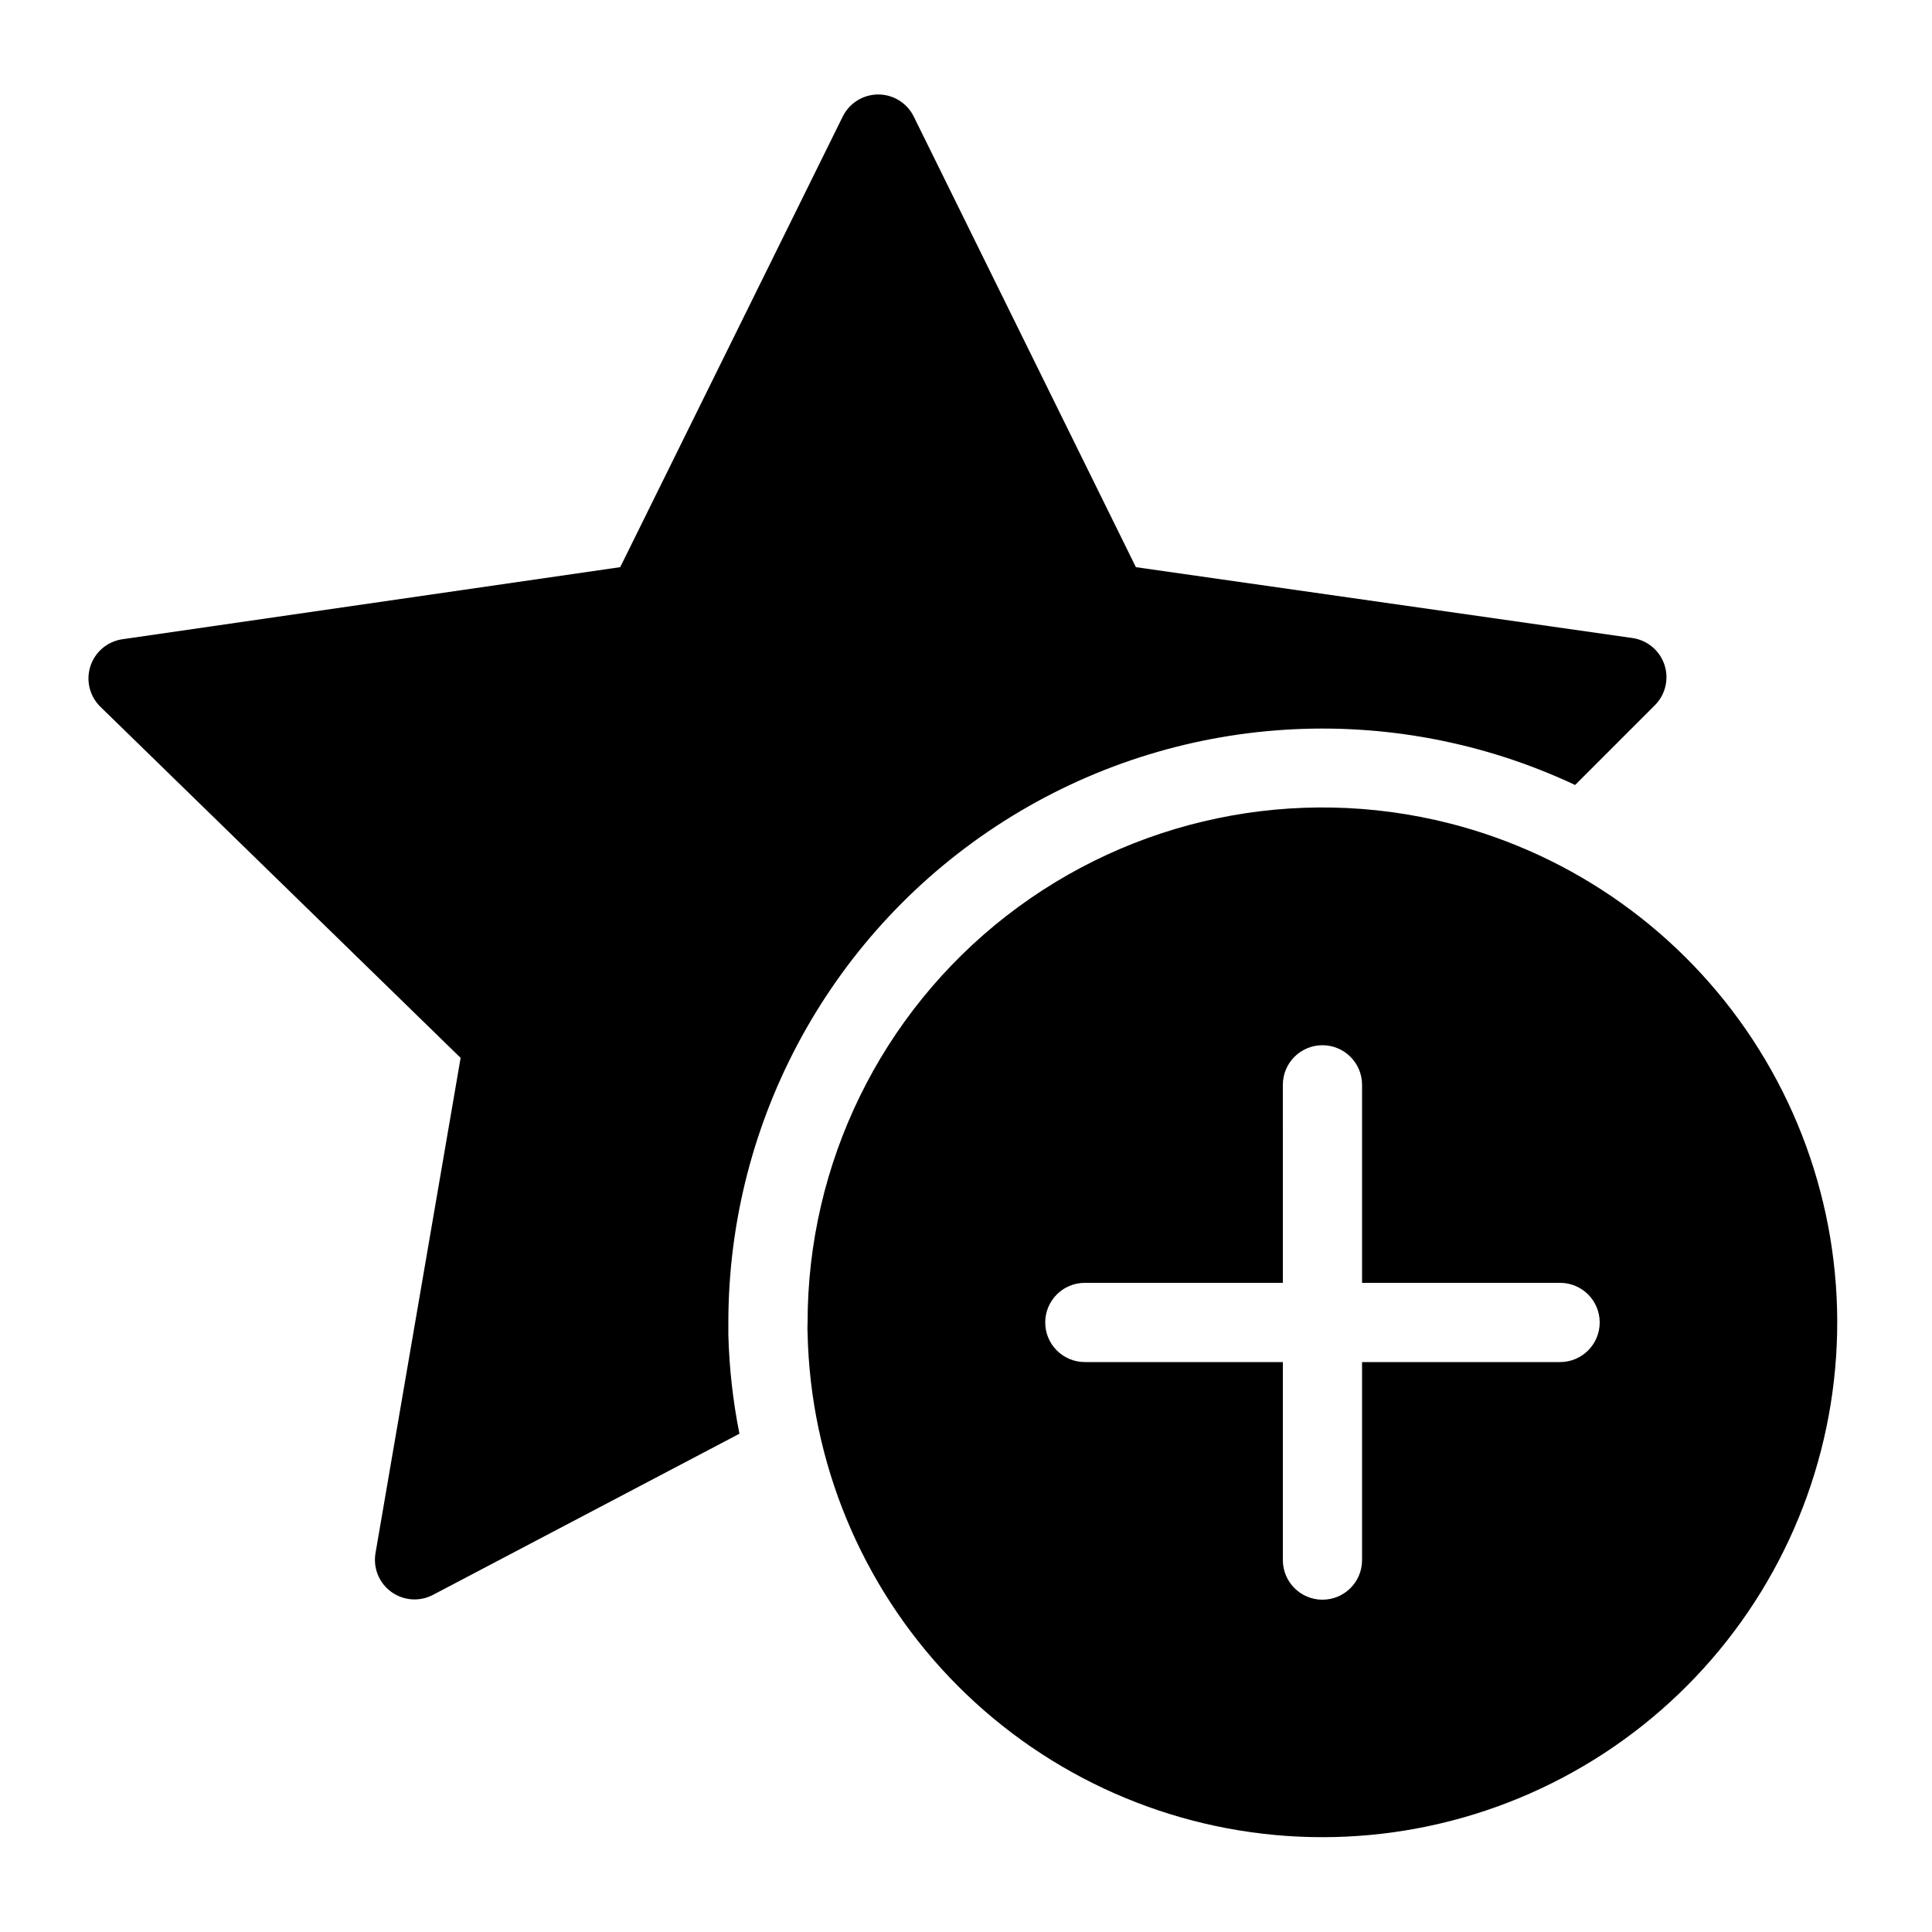
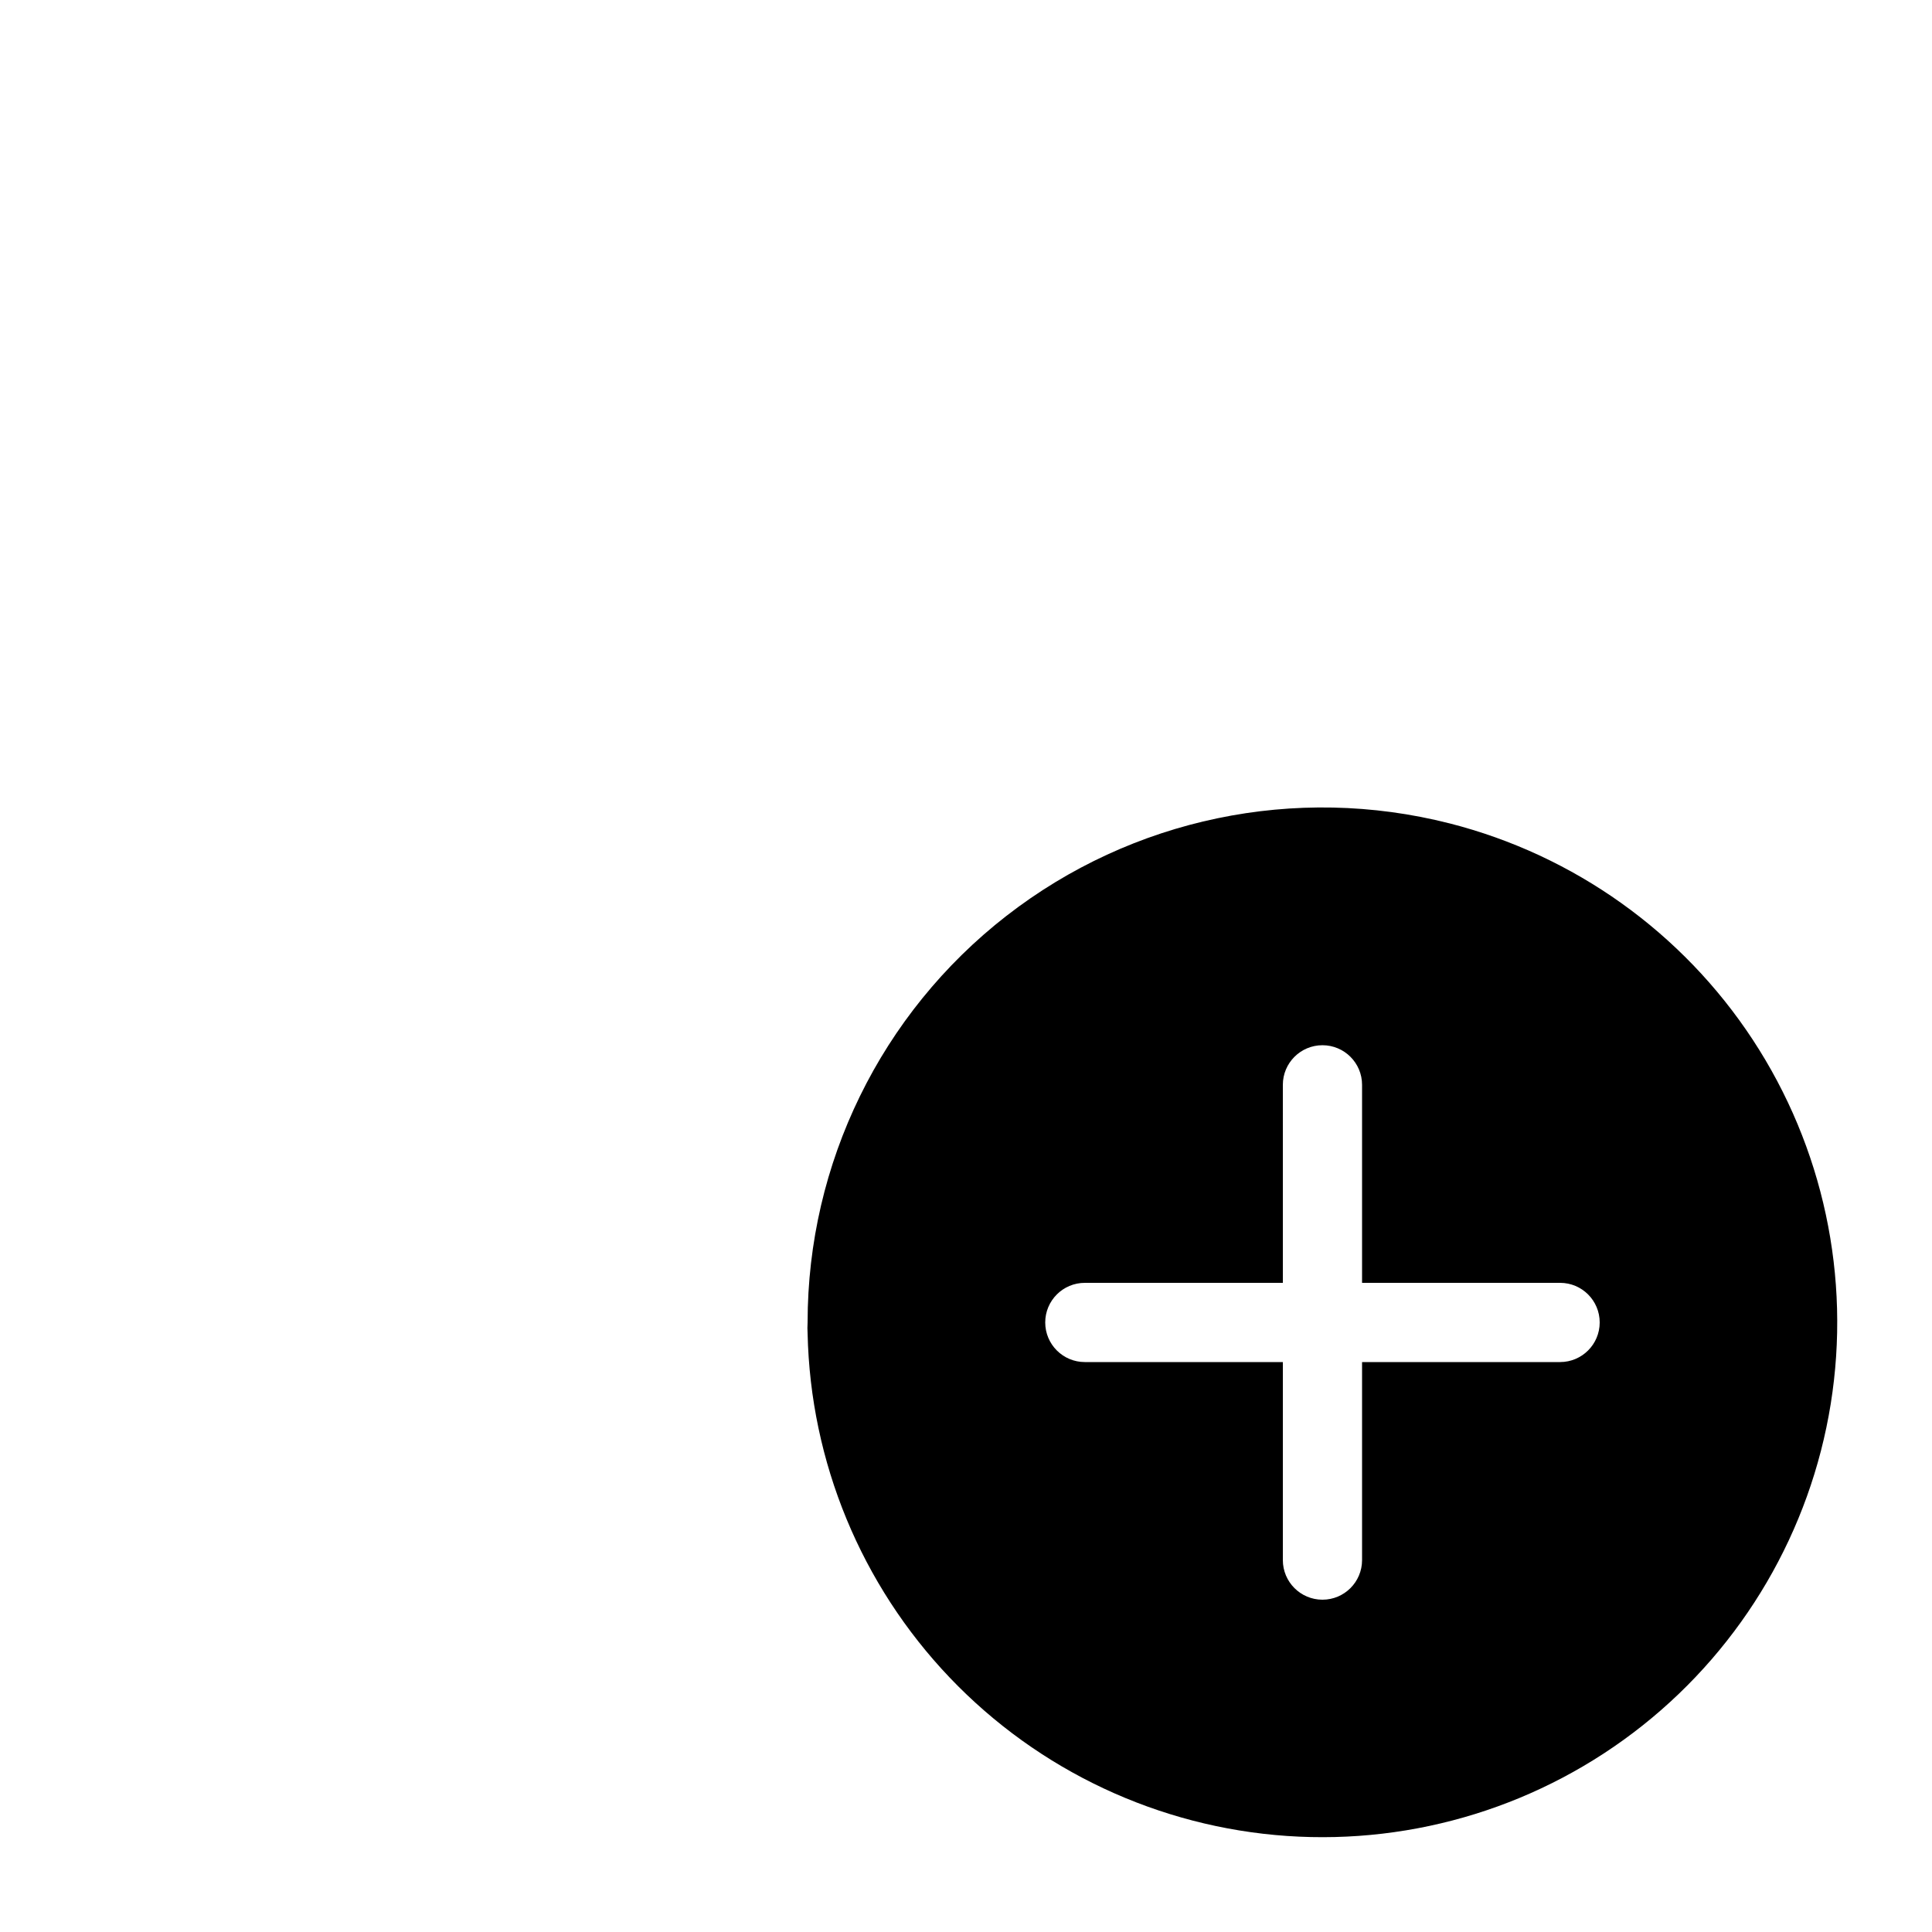
<svg xmlns="http://www.w3.org/2000/svg" fill="#000000" width="800px" height="800px" version="1.1" viewBox="144 144 512 512">
  <g>
-     <path d="m337.02 497.82v-3.359c0.02-53.871 27.586-104 73.07-132.87 45.484-28.867 102.57-32.477 151.33-9.562l20.992-20.992c2.887-2.777 3.941-6.961 2.715-10.773-1.227-3.816-4.519-6.598-8.484-7.176l-131.62-18.785-58.883-119.45c-1.777-3.562-5.414-5.816-9.395-5.816s-7.617 2.254-9.395 5.816l-58.988 119.45-131.93 19.102c-3.965 0.574-7.258 3.359-8.484 7.172-1.227 3.816-0.176 7.996 2.711 10.777l95.41 92.996-22.566 131.3c-0.652 3.926 0.973 7.887 4.195 10.219 3.227 2.336 7.496 2.644 11.023 0.801l81.238-42.719c-1.719-8.613-2.703-17.355-2.938-26.137z" />
    <path d="m528.16 362.21c-40.828-10.402-84.168-1.363-117.43 24.496-33.262 25.855-52.715 65.625-52.707 107.75-0.062 0.98-0.062 1.961 0 2.941 0.742 34.043 14.188 66.582 37.695 91.219 23.508 24.637 55.379 39.594 89.352 41.934 33.973 2.336 67.59-8.113 94.254-29.297 26.66-21.184 44.438-51.57 49.836-85.195 5.398-33.621-1.969-68.047-20.656-96.516s-47.344-48.918-80.34-57.336zm29.281 142.75h-52.48v52.48c0 5.797-4.699 10.496-10.496 10.496-5.797 0-10.496-4.699-10.496-10.496v-52.48h-52.477c-5.797 0-10.496-4.699-10.496-10.496 0-5.797 4.699-10.496 10.496-10.496h52.48l-0.004-52.477c0-5.797 4.699-10.496 10.496-10.496 5.797 0 10.496 4.699 10.496 10.496v52.48h52.48v-0.004c5.797 0 10.496 4.699 10.496 10.496 0 5.797-4.699 10.496-10.496 10.496z" />
  </g>
</svg>